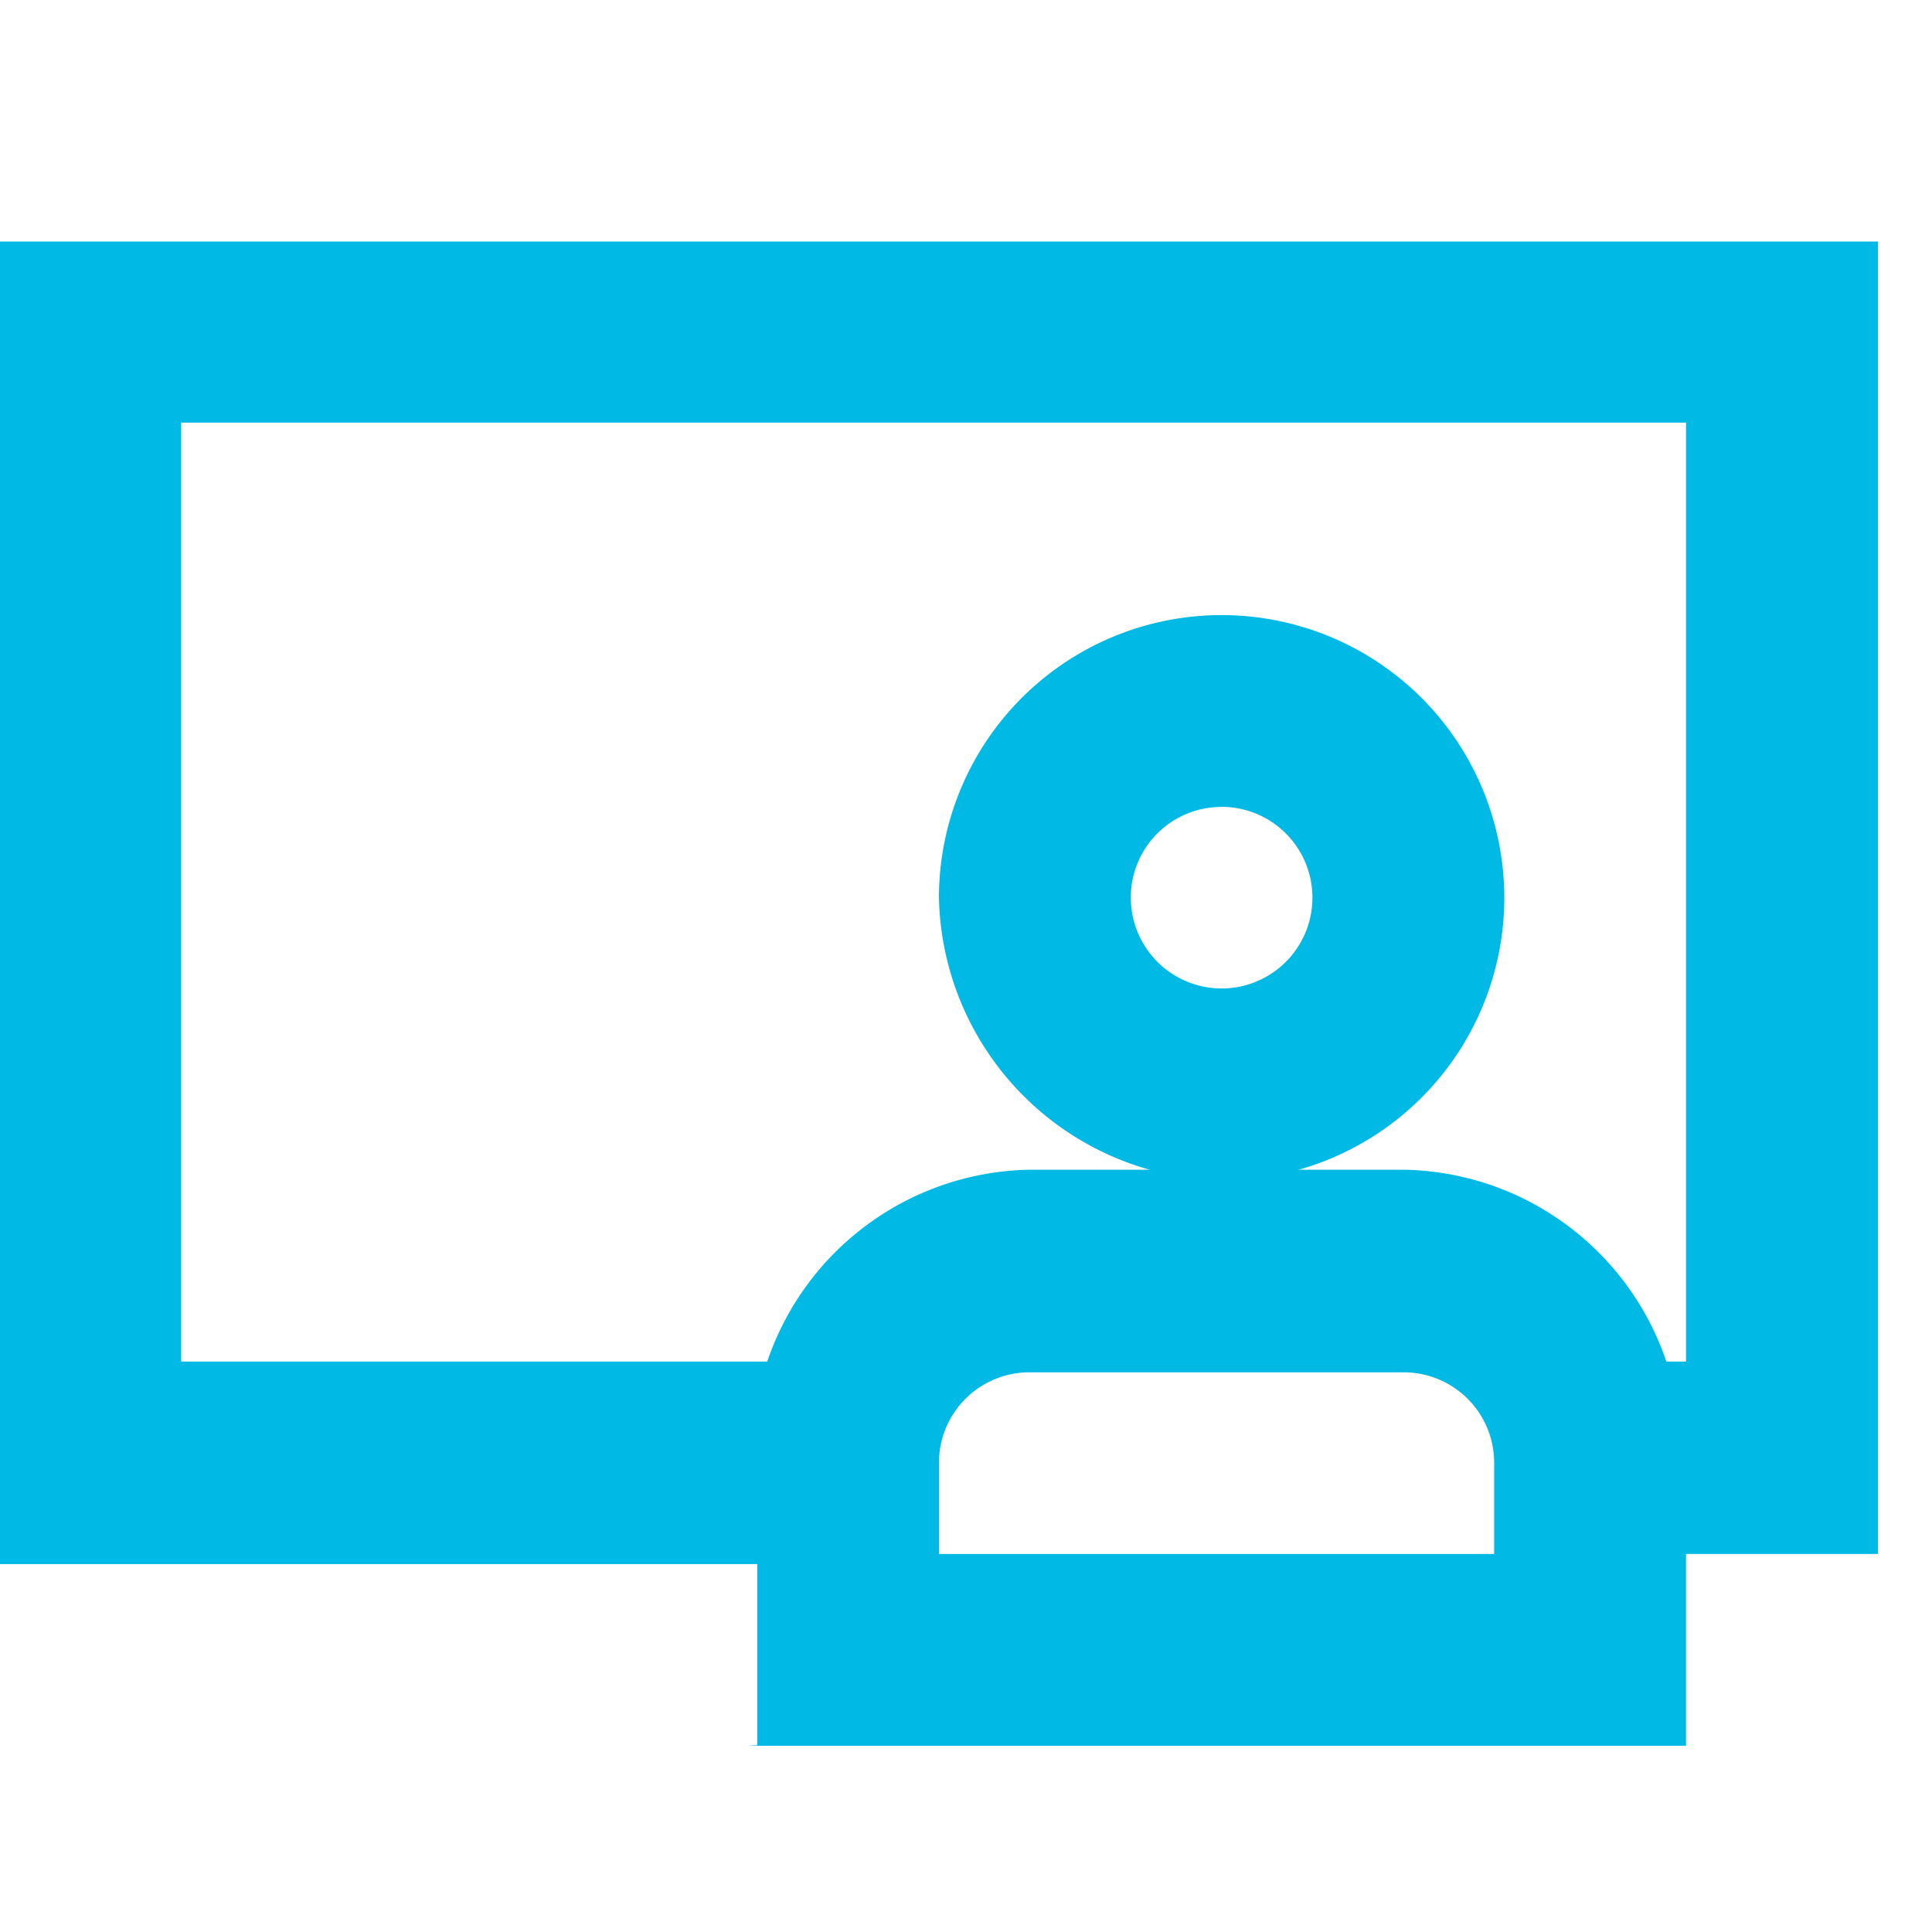
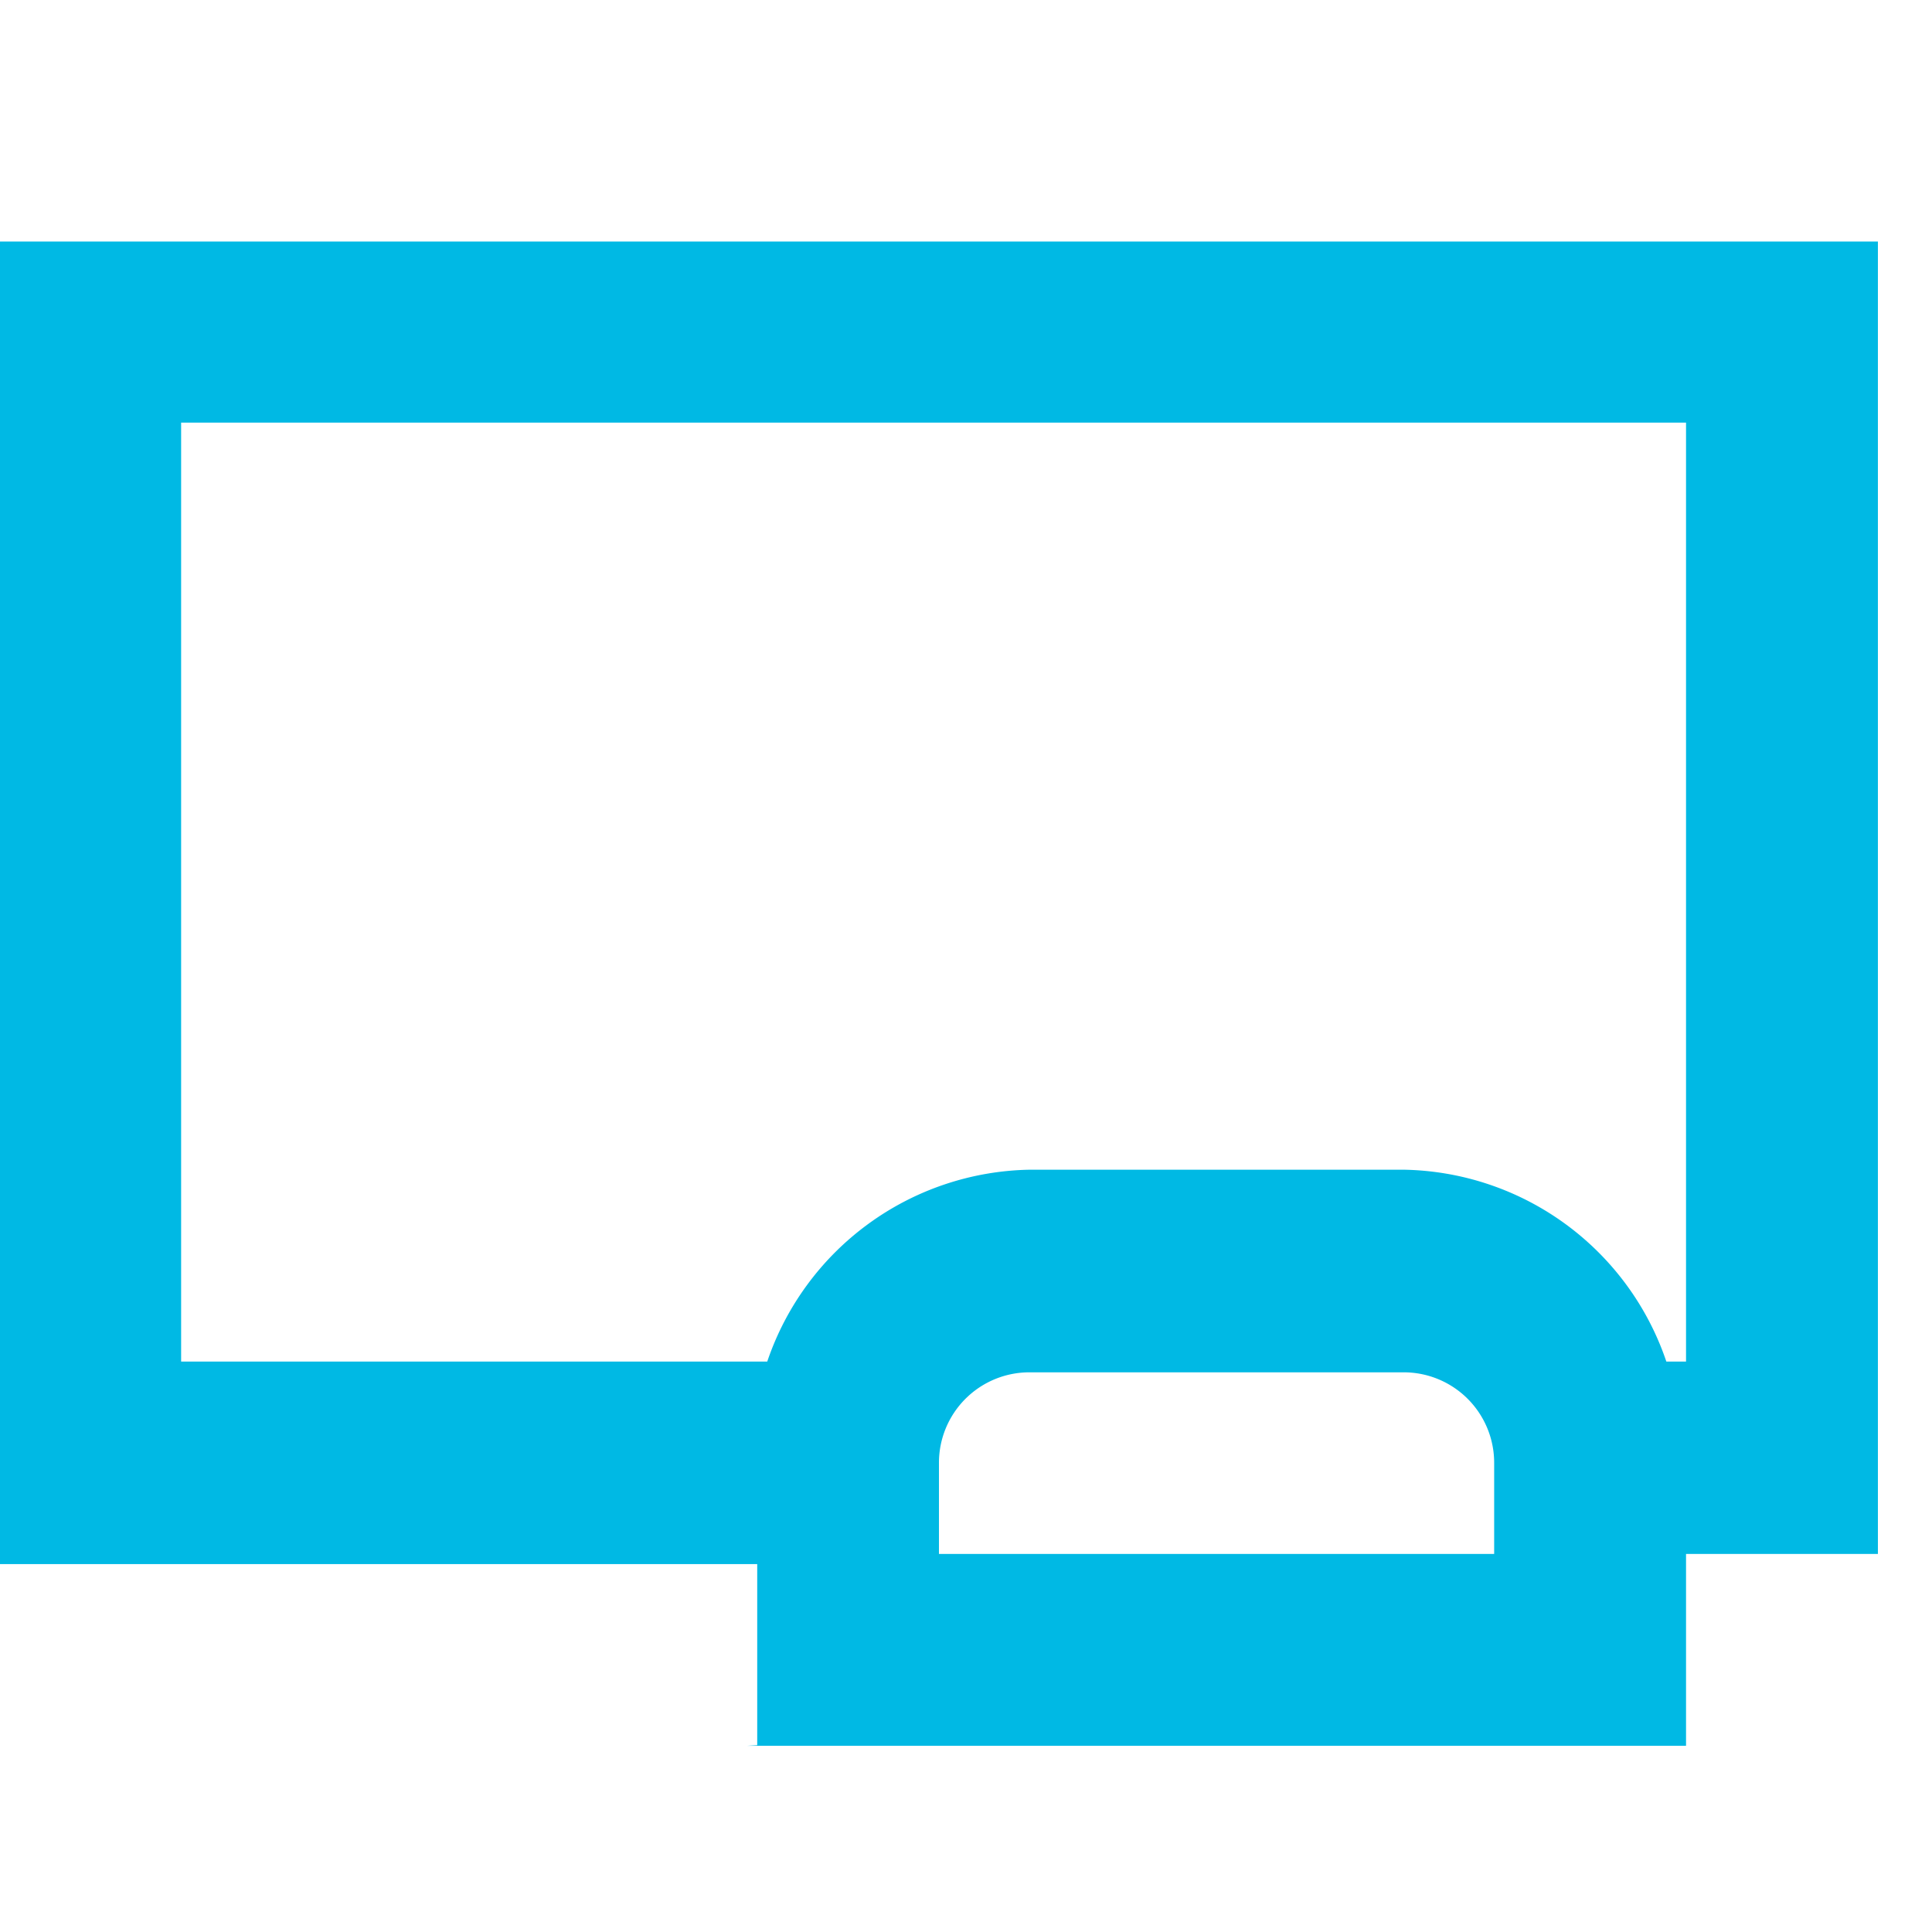
<svg xmlns="http://www.w3.org/2000/svg" id="icon-classroom-virtual" width="16" height="16" viewBox="0 0 16 16">
  <rect id="Rectangle_461" data-name="Rectangle 461" width="16" height="16" fill="none" />
  <g id="np_classroom_1198585_000000" transform="translate(-3.5 -1.5)">
    <path id="Path_1185" data-name="Path 1185" d="M9.687,15.958h7.776V14.369h1.589V3.5H3.5V14.453H9.771v1.5Zm6.271-1.589H11.276v-.752a.749.749,0,0,1,.752-.752h3.094a.749.749,0,0,1,.752.752v.752ZM5,5H17.463v7.776H17.3a2.338,2.338,0,0,0-2.174-1.589H12.028a2.338,2.338,0,0,0-2.174,1.589H5Z" fill="#00b9e4" />
-     <path id="Path_1187" data-name="Path 1187" d="M52.341,26.682A2.341,2.341,0,1,0,50,24.341,2.393,2.393,0,0,0,52.341,26.682Zm0-3.094a.752.752,0,1,1-.752.752A.749.749,0,0,1,52.341,23.589Z" transform="translate(-38.724 -15.406)" fill="#00b9e4" />
  </g>
</svg>